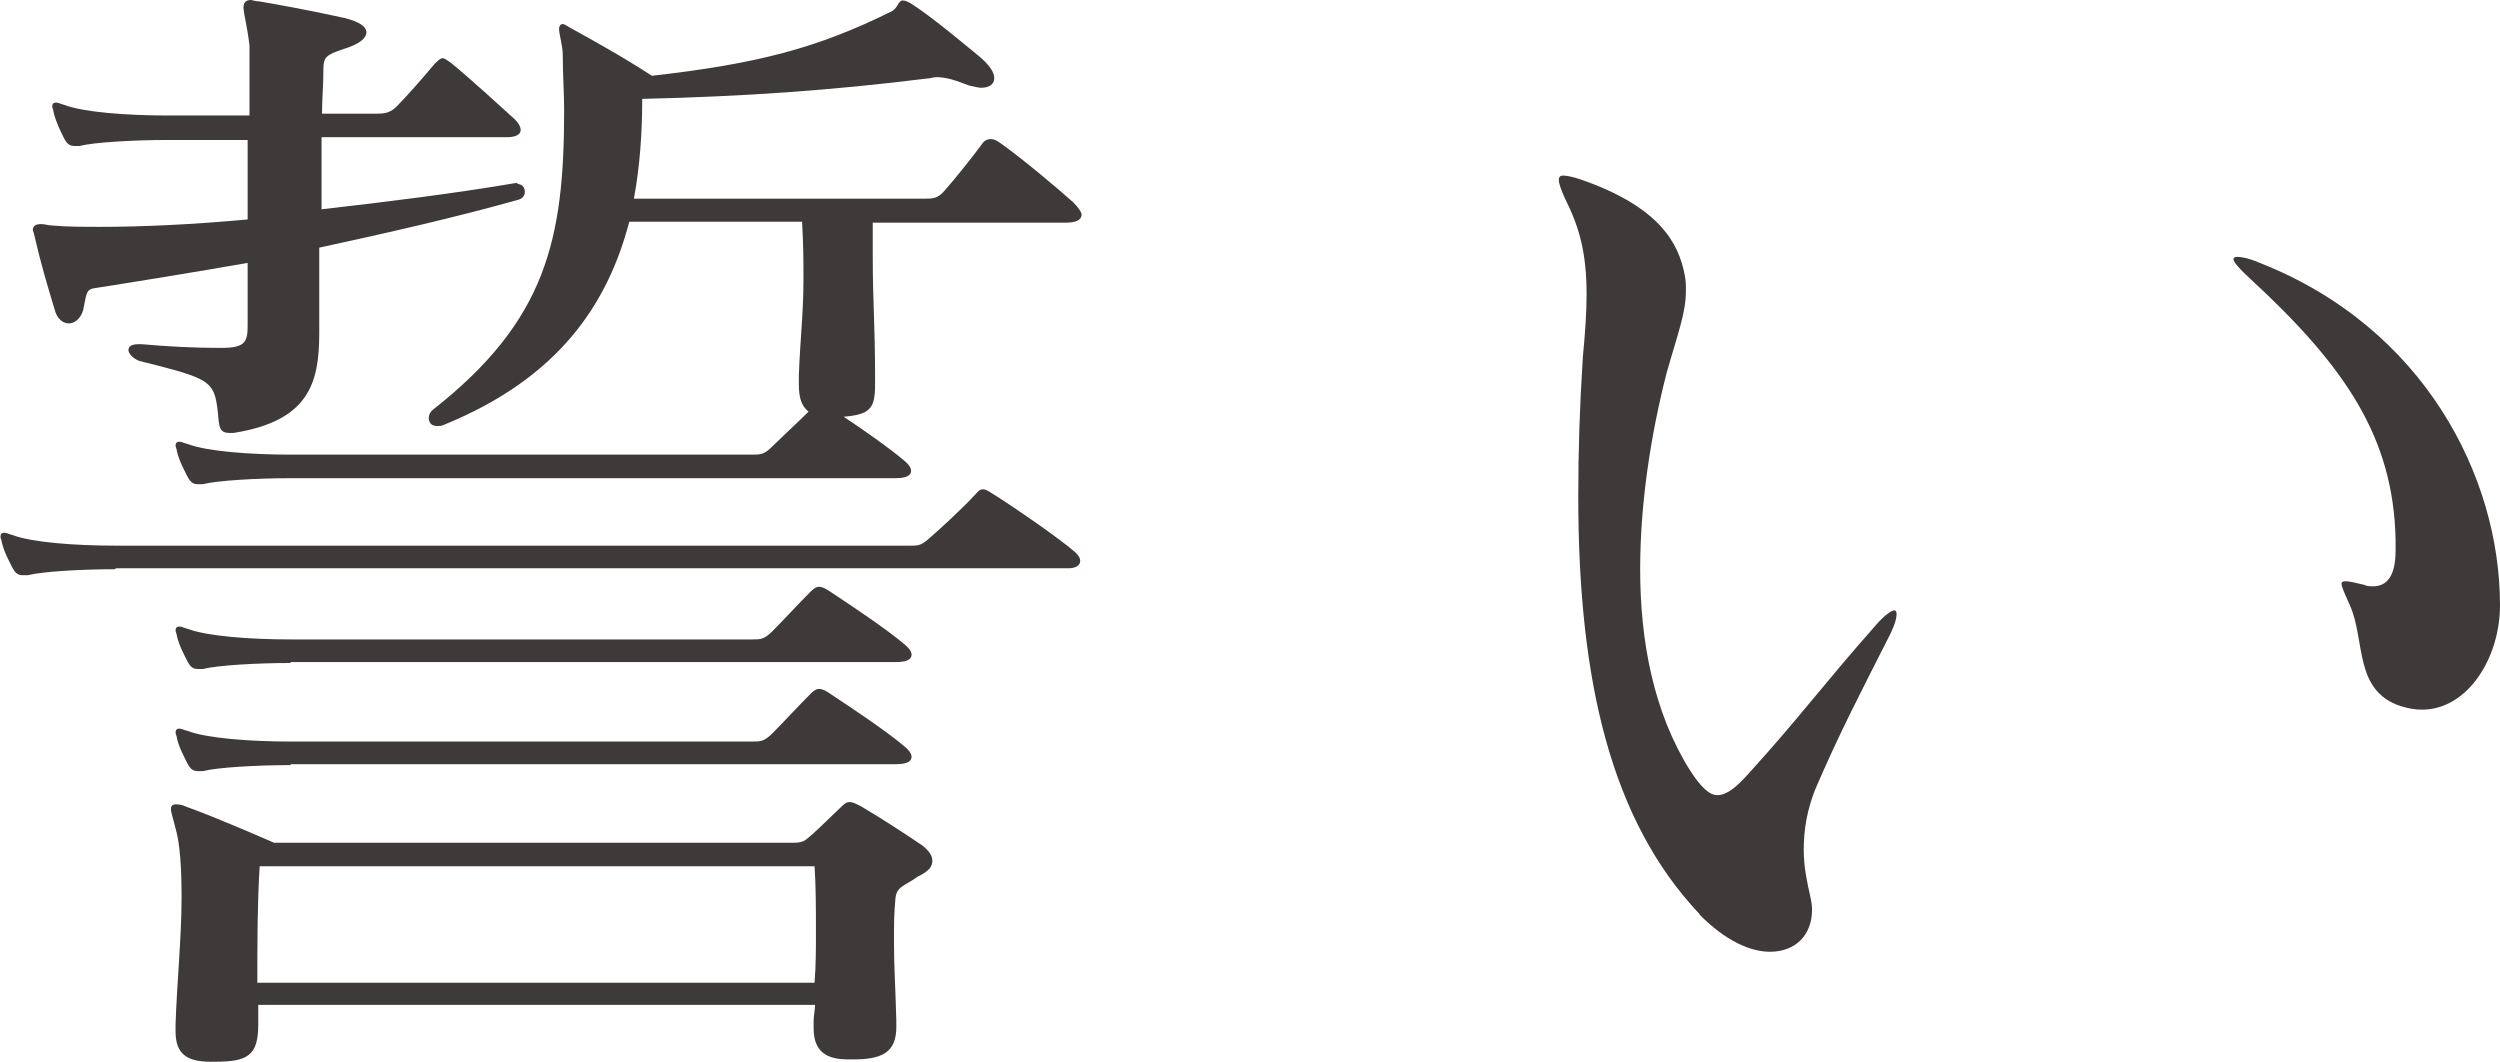
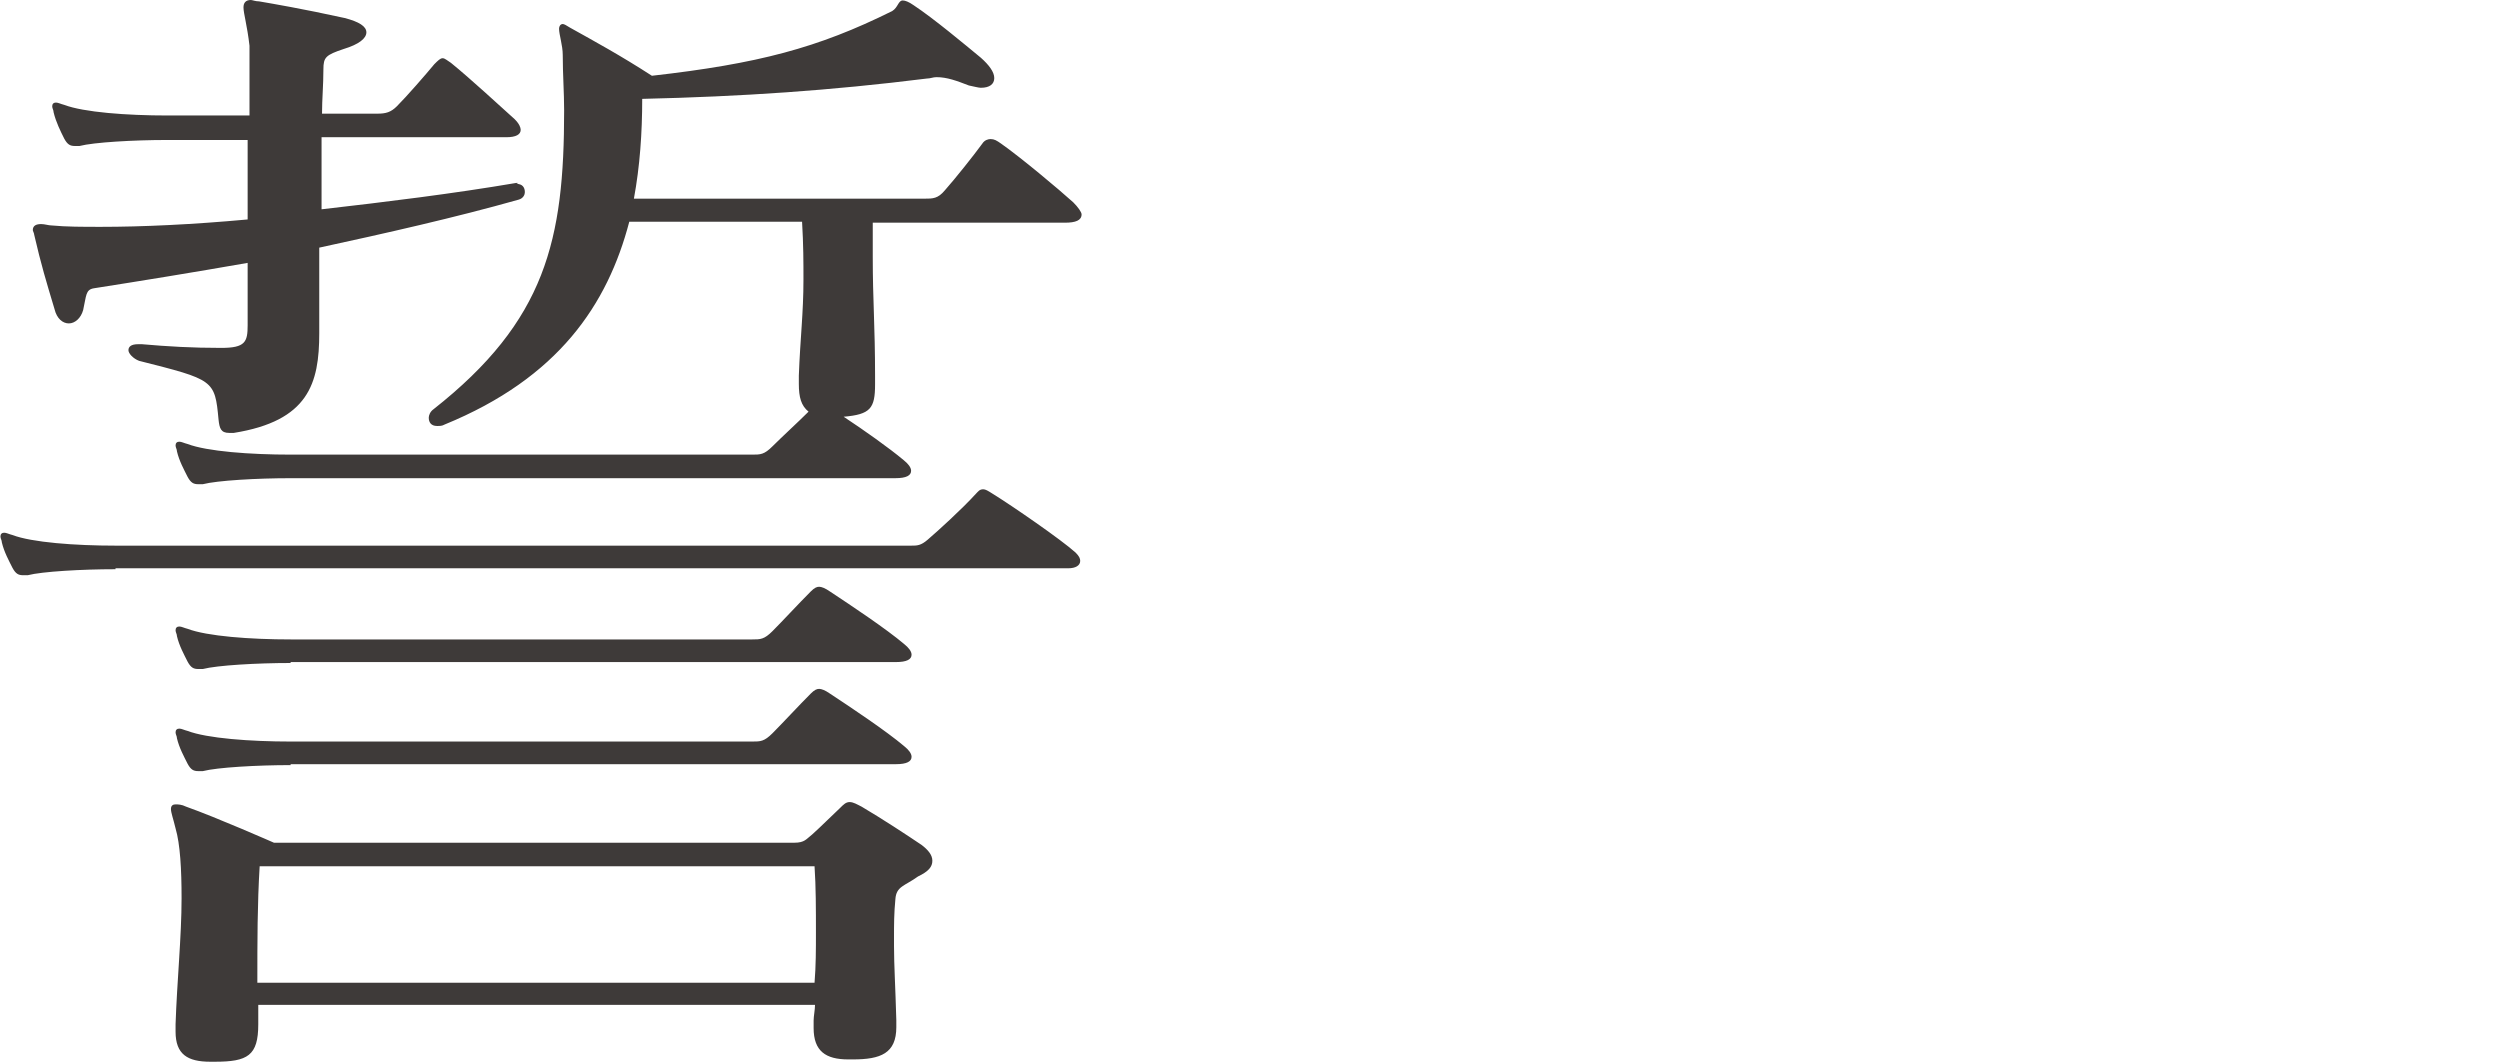
<svg xmlns="http://www.w3.org/2000/svg" id="_レイヤー_2" viewBox="0 0 54.11 22.98">
  <g id="_レイアウト">
    <path d="M2.5,12.32c-.73,0-1.59.05-1.9.13h-.1c-.1,0-.16-.03-.23-.16-.08-.16-.18-.34-.23-.55,0-.05-.03-.08-.03-.13s.03-.08.08-.08.1.03.18.05c.42.16,1.35.23,2.24.23h17.21c.13,0,.21,0,.36-.13.21-.18.73-.65,1.04-.99.05-.05.08-.1.16-.1.05,0,.1.03.21.1.42.26,1.48.99,1.79,1.27.08.08.1.13.1.18,0,.1-.1.16-.26.16H2.5ZM11.18,3.98c.13,0,.18.08.18.18,0,.05-.03.13-.13.16-1.38.39-2.89.73-4.32,1.04v1.85c0,1.09-.23,1.9-1.85,2.16h-.1c-.18,0-.21-.1-.23-.29-.08-.86-.1-.86-1.72-1.27-.13-.05-.23-.16-.23-.23s.05-.13.21-.13h.08c.57.05,1.09.08,1.72.08.52,0,.57-.13.57-.49v-1.35c-1.2.21-2.31.39-3.33.55-.18.03-.16.16-.23.47-.05.18-.18.29-.31.29s-.26-.1-.31-.31c-.18-.6-.29-.96-.44-1.61,0-.03-.03-.08-.03-.1,0-.1.08-.13.18-.13.08,0,.16.03.23.03.31.03.68.03,1.07.03.88,0,1.98-.05,3.17-.16v-1.72h-1.74c-.73,0-1.59.05-1.9.13h-.1c-.1,0-.16-.03-.23-.16-.08-.16-.18-.36-.23-.57,0-.05-.03-.08-.03-.13s.03-.08.08-.08.1.03.18.05c.42.16,1.35.23,2.24.23h1.77V.99c-.05-.44-.13-.7-.13-.83,0-.1.05-.16.16-.16.03,0,.1.03.18.03.29.05.94.16,1.85.36.31.08.47.18.47.31s-.16.26-.49.36c-.39.13-.44.18-.44.44,0,.34-.03.65-.03.96h1.2c.18,0,.29-.03.42-.16.21-.21.62-.68.81-.91.08-.08.13-.13.18-.13s.1.05.18.1c.42.34,1.09.96,1.38,1.22.1.1.13.18.13.23,0,.1-.1.16-.31.16h-4v1.56c1.4-.16,2.86-.34,4.21-.57h.05ZM19.4,22.23c0,.57-.34.7-.94.7h-.1c-.49,0-.75-.18-.75-.68v-.16c0-.1.03-.23.03-.34H5.59v.42c0,.68-.23.81-.94.81h-.1c-.49,0-.75-.16-.75-.65v-.16c.03-.91.13-1.9.13-2.73,0-.62-.03-1.17-.13-1.51-.05-.21-.1-.34-.1-.42s.05-.1.1-.1.13,0,.23.05c.65.23,1.9.78,1.9.78h11.26c.23,0,.26-.08.39-.18.18-.16.49-.47.6-.57.08-.08.13-.13.21-.13s.16.05.26.1c.44.26.96.6,1.3.83.13.1.23.21.23.34s-.08.23-.31.34c-.29.21-.47.21-.49.49-.03.31-.03.55-.03.83v.18c0,.42.03.88.05,1.61v.13ZM6.29,10.35c-.73,0-1.59.05-1.9.13h-.1c-.1,0-.16-.03-.23-.16-.08-.16-.18-.34-.23-.55,0-.05-.03-.08-.03-.13s.03-.08.08-.08.1.03.18.05c.42.16,1.35.23,2.24.23h9.98c.18,0,.26,0,.44-.18.21-.21.55-.52.78-.75-.16-.13-.21-.31-.21-.6v-.18c.03-.81.1-1.35.1-2.08,0-.36,0-.75-.03-1.25h-3.74c-.47,1.79-1.53,3.38-4,4.39-.05.03-.1.03-.16.03-.13,0-.18-.08-.18-.18,0-.05.03-.13.1-.18,2.44-1.92,2.83-3.67,2.83-6.47,0-.39-.03-.78-.03-1.2,0-.21-.08-.44-.08-.57,0-.05.03-.1.08-.1.03,0,.08.03.16.08.52.29,1.09.6,1.77,1.04,2.29-.26,3.59-.6,5.2-1.4.13-.08.13-.23.23-.23.05,0,.13.03.23.1.44.29,1.12.86,1.46,1.14.18.16.29.31.29.44s-.1.21-.29.21c-.05,0-.16-.03-.26-.05-.26-.1-.47-.18-.7-.18-.08,0-.13.03-.21.03-2.08.26-4,.39-6.16.44,0,.73-.05,1.46-.18,2.16h6.29c.18,0,.29,0,.44-.18.23-.26.62-.75.81-1.01.05-.08.13-.1.18-.1.08,0,.13.03.23.1.44.31,1.25.99,1.56,1.27.1.1.18.21.18.26,0,.13-.13.18-.36.18h-4.16v.75c0,.94.05,1.48.05,2.57v.18c0,.52-.1.65-.68.7.44.29.99.68,1.3.94.1.08.16.16.16.23,0,.1-.1.16-.34.16H6.29ZM6.29,14.35c-.73,0-1.59.05-1.9.13h-.1c-.1,0-.16-.03-.23-.16-.08-.16-.18-.34-.23-.55,0-.05-.03-.08-.03-.13s.03-.08.08-.08.1.03.18.05c.42.16,1.35.23,2.24.23h9.98c.18,0,.26,0,.44-.18.21-.21.57-.6.83-.86.08-.08.13-.1.18-.1s.13.03.23.1c.47.31,1.22.81,1.61,1.14.1.08.16.16.16.23,0,.1-.1.16-.34.16H6.29ZM6.29,16.56c-.73,0-1.59.05-1.9.13h-.1c-.1,0-.16-.03-.23-.16-.08-.16-.18-.34-.23-.55,0-.05-.03-.08-.03-.13s.03-.08.08-.08.1.03.18.05c.42.16,1.35.23,2.24.23h9.98c.18,0,.26,0,.44-.18.21-.21.57-.6.83-.86.08-.08.13-.1.18-.1s.13.03.23.1c.47.31,1.22.81,1.61,1.14.1.08.16.16.16.23,0,.1-.1.16-.34.16H6.29ZM5.62,18.75c-.05.83-.05,1.61-.05,2.52h12.06c.03-.36.03-.73.03-1.09,0-.49,0-.99-.03-1.43H5.62Z" style="fill:#3e3a39;" />
-     <path d="M36.79,19.79c-1.92-2.03-2.63-5.04-2.63-9.05,0-.96.03-1.95.1-3.02.05-.52.08-.96.08-1.35,0-.91-.16-1.46-.47-2.08-.08-.18-.13-.31-.13-.39s.03-.1.1-.1.21.03.36.08c1.74.6,2.13,1.4,2.26,2.05.03.13.03.26.03.36,0,.49-.18.94-.42,1.79-.34,1.33-.57,2.81-.57,4.24,0,1.56.29,3.09,1.07,4.34.23.36.42.55.6.55.21,0,.42-.18.68-.47,1.09-1.2,1.61-1.92,2.76-3.22.18-.21.34-.31.39-.31.03,0,.05.03.05.08,0,.08-.03.21-.13.42-.7,1.38-1.09,2.13-1.59,3.28-.23.52-.29,1.01-.29,1.4s.08.73.13.96c.03.13.05.23.05.34,0,.55-.36.91-.91.91-.42,0-.96-.23-1.53-.81ZM51.85,11.67c-.05-2.21-1.09-3.74-3.15-5.64-.23-.21-.36-.36-.36-.42,0-.03.03-.05.08-.05.1,0,.26.03.49.13,3.56,1.4,5.2,4.63,5.2,7.41,0,1.14-.7,2.26-1.69,2.26-.16,0-.31-.03-.47-.08-1.01-.34-.75-1.43-1.09-2.18-.1-.23-.18-.39-.18-.47,0-.03.03-.05.08-.05.08,0,.21.03.42.08.05.03.13.03.18.03.31,0,.49-.23.49-.78v-.23Z" style="fill:#3e3a39;" />
  </g>
</svg>